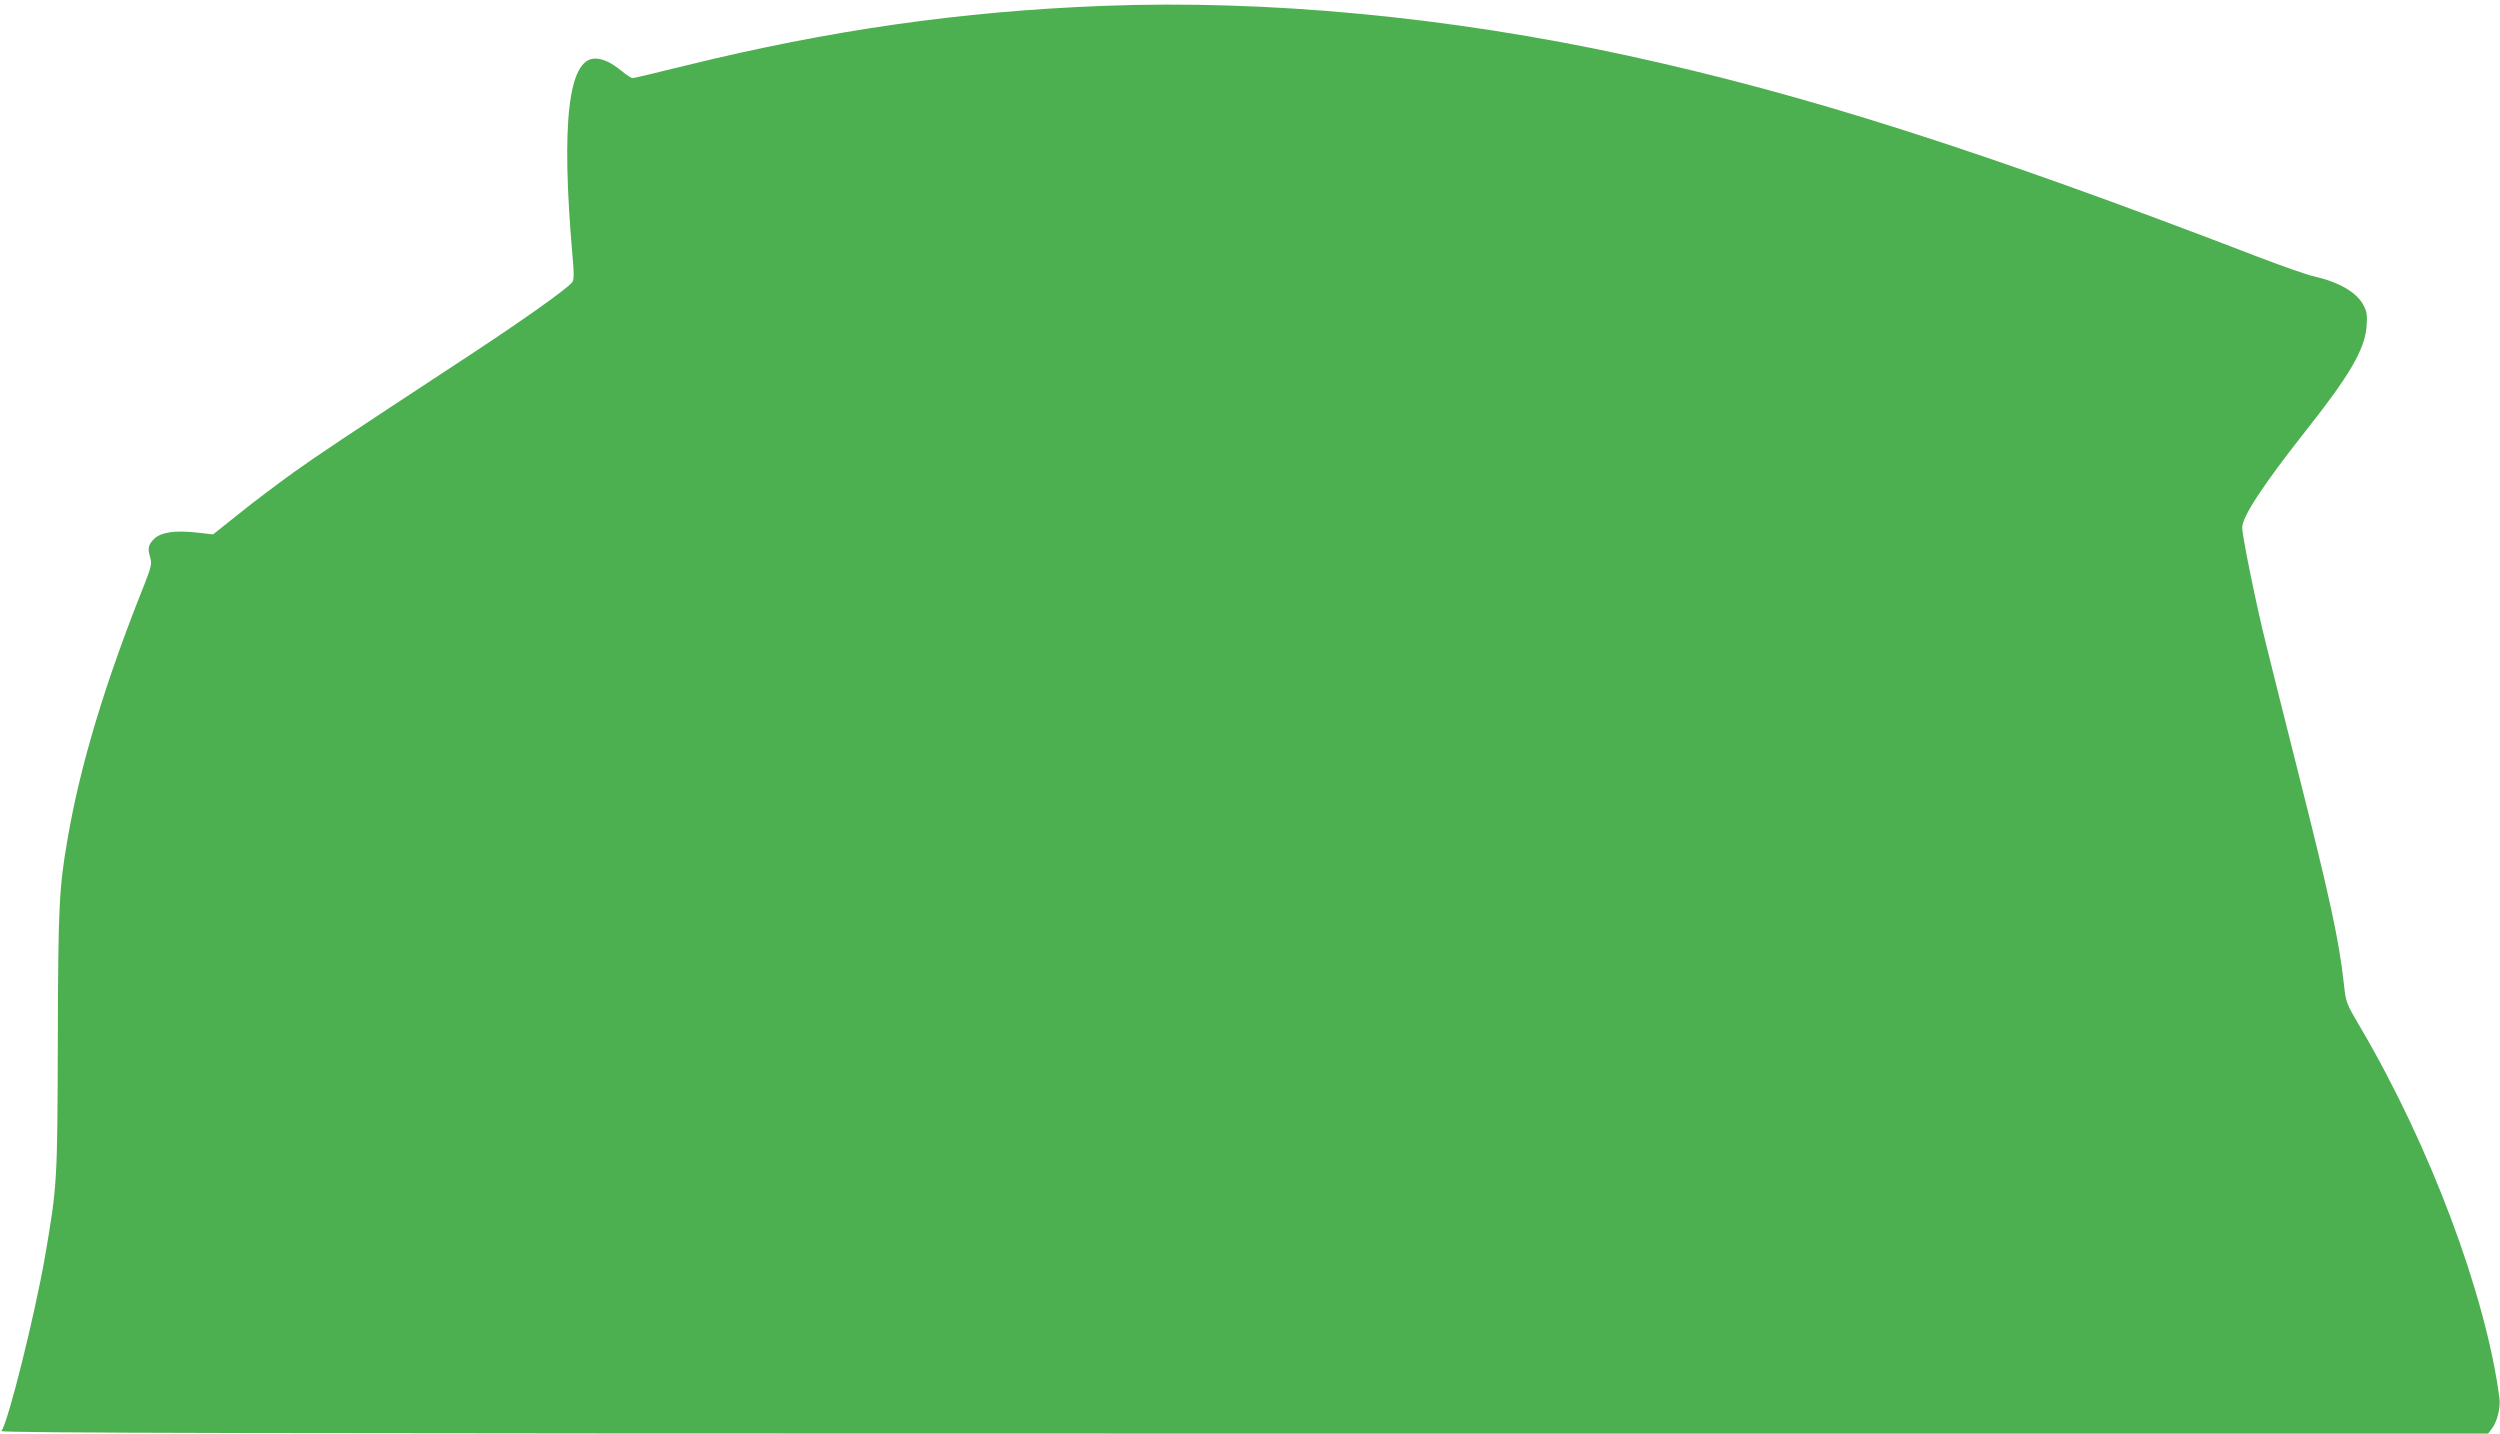
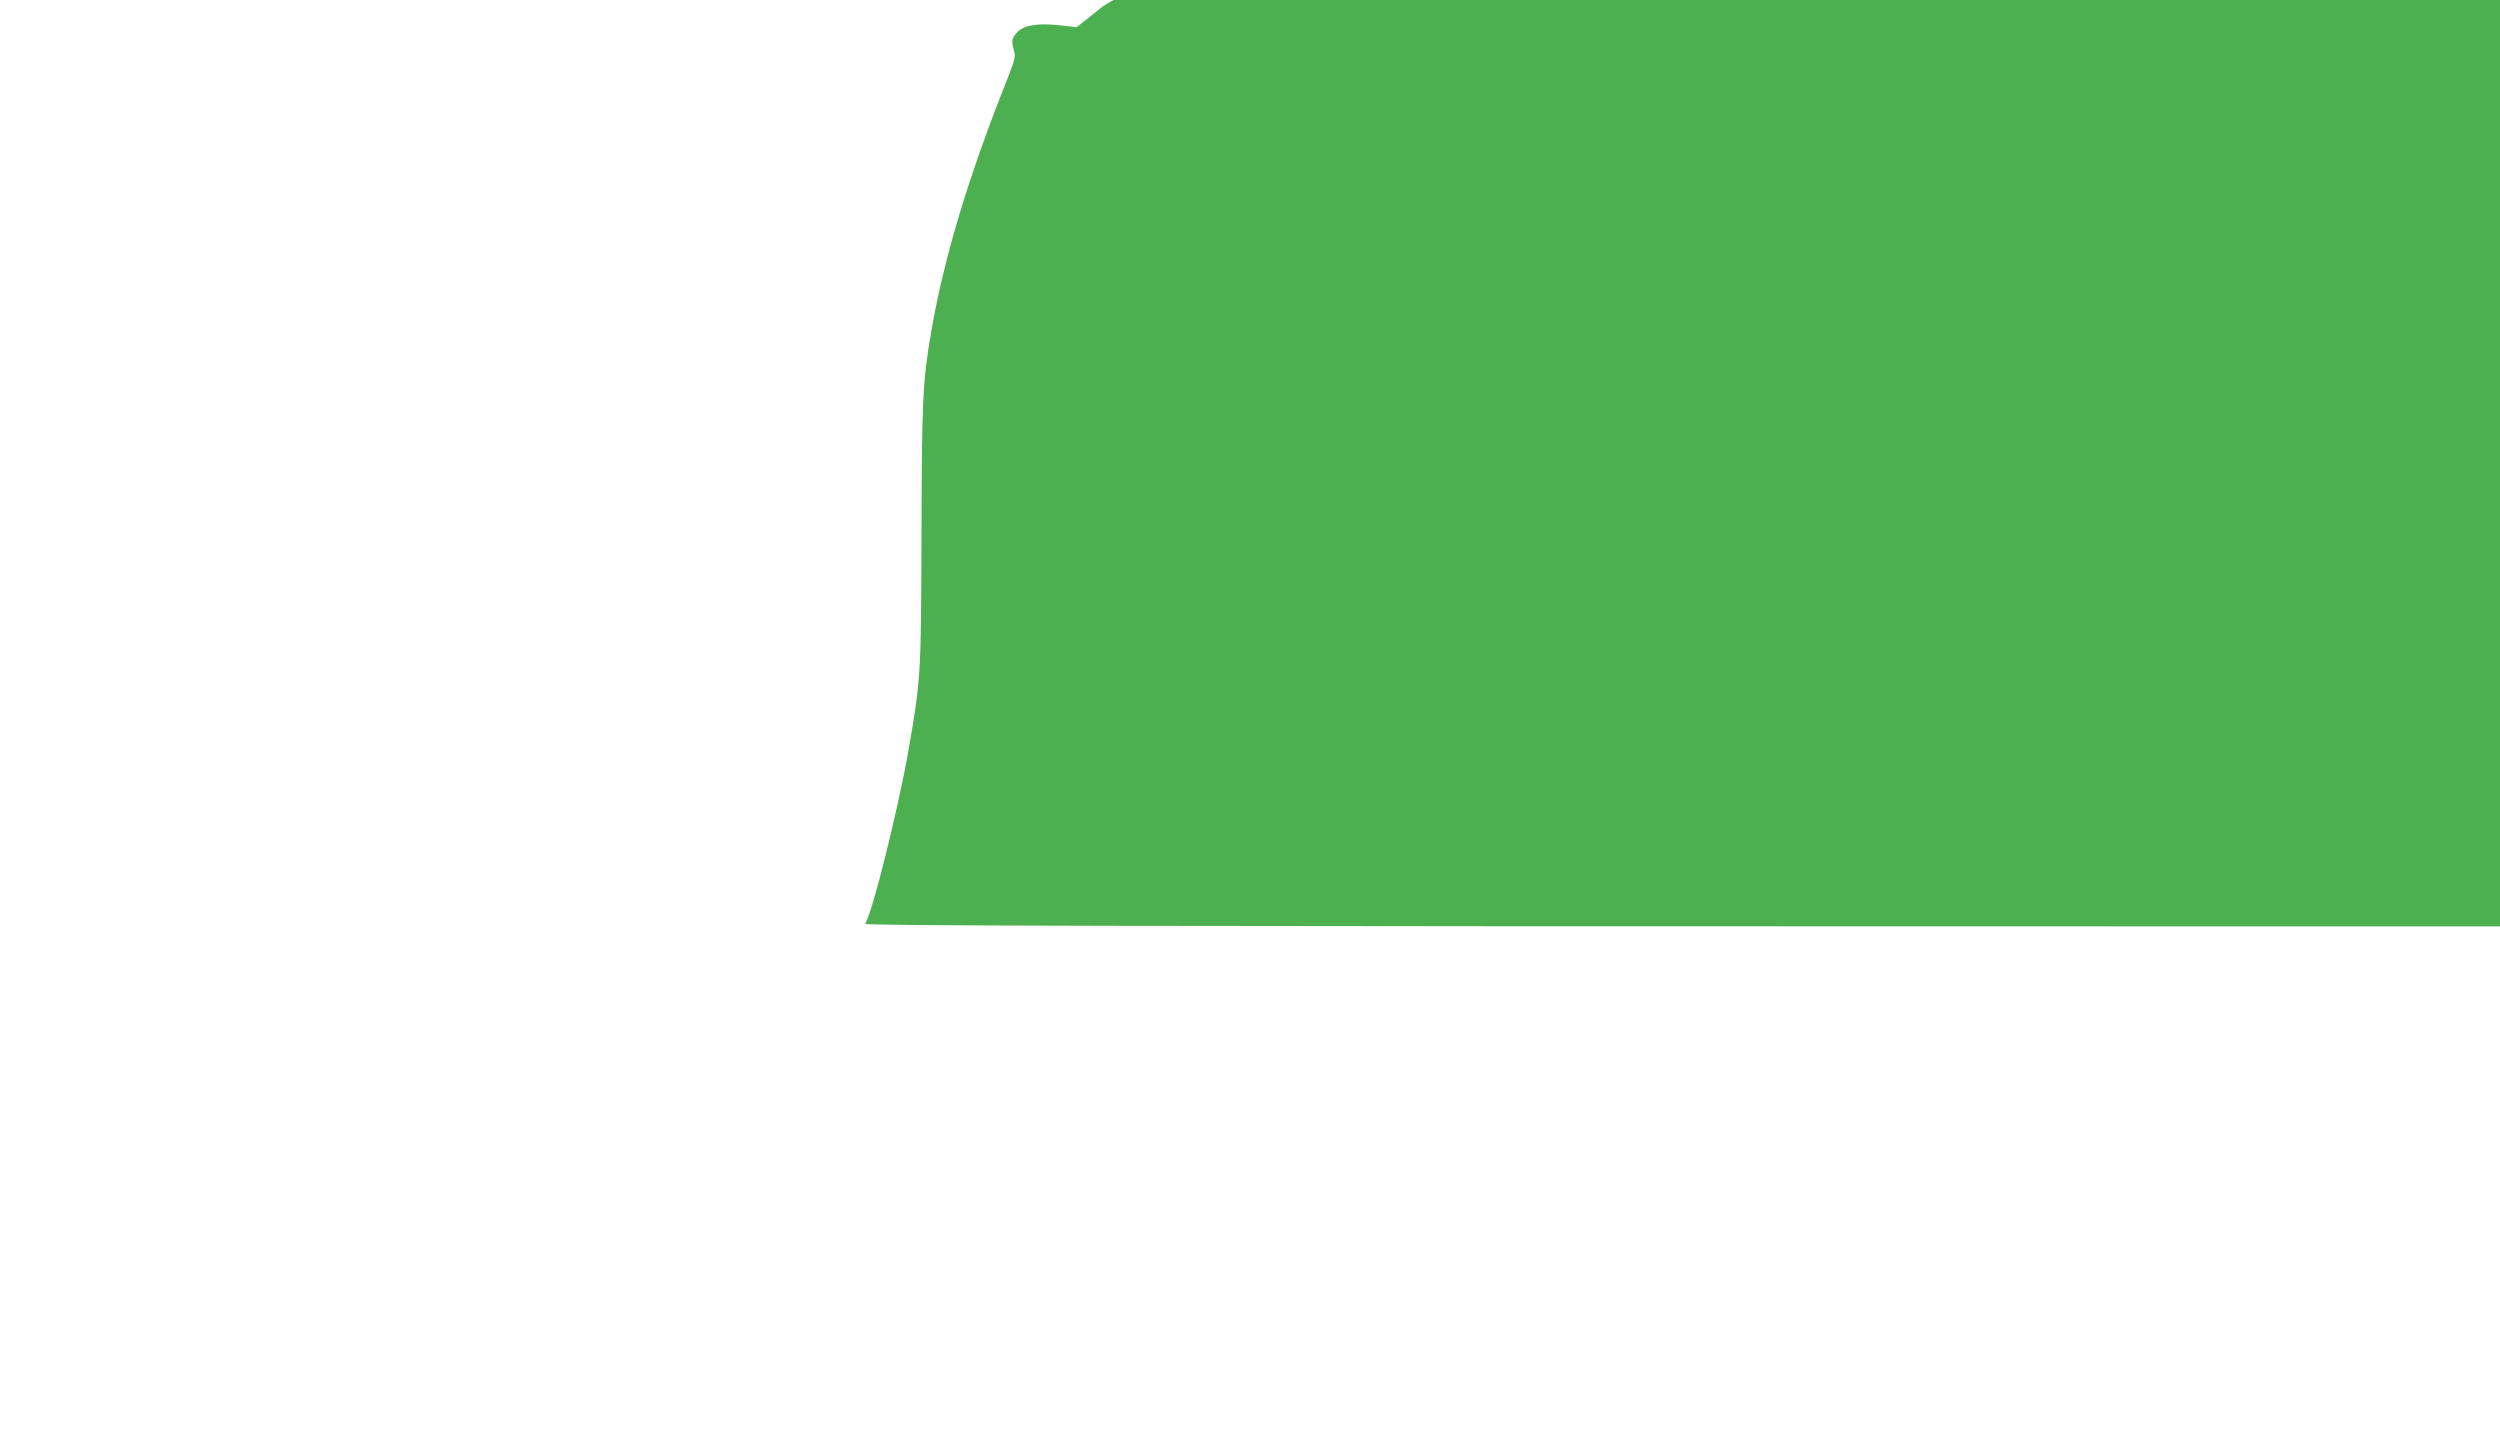
<svg xmlns="http://www.w3.org/2000/svg" version="1.0" width="1280pt" height="734pt" viewBox="0 0 1280 734" preserveAspectRatio="xMidYMid meet">
  <g transform="translate(0,734) scale(0.1,-0.1)" fill="#4caf50" stroke="none">
-     <path d="M5650 7310 c-731 -28 -1400 -124 -2137 -305 -145 -36 -268 -65 -274 -65 -7 0 -30 15 -53 34 -56 46 -99 66 -139 66 -137 0 -175 -329 -116 -1008 9 -98 8 -126 -2 -138 -30 -36 -254 -195 -539 -382 -652 -428 -752 -495 -886 -590 -76 -55 -201 -148 -276 -209 l-137 -109 -81 9 c-116 13 -186 2 -222 -33 -30 -31 -33 -47 -18 -98 8 -29 3 -48 -31 -135 -202 -505 -328 -924 -393 -1302 -44 -254 -48 -346 -50 -1035 -2 -724 -3 -740 -66 -1106 -53 -303 -189 -849 -223 -891 -7 -10 1266 -13 6361 -13 l6371 0 19 25 c27 34 46 108 39 158 -70 529 -354 1288 -712 1897 -72 122 -74 127 -84 220 -25 227 -71 438 -233 1080 -71 283 -148 587 -169 675 -46 183 -119 542 -119 583 0 57 107 219 326 497 225 284 303 418 311 536 4 53 2 73 -16 106 -33 65 -123 118 -253 148 -37 8 -168 54 -290 101 -1419 546 -2320 833 -3228 1030 -912 198 -1845 286 -2680 254z" />
+     <path d="M5650 7310 l-137 -109 -81 9 c-116 13 -186 2 -222 -33 -30 -31 -33 -47 -18 -98 8 -29 3 -48 -31 -135 -202 -505 -328 -924 -393 -1302 -44 -254 -48 -346 -50 -1035 -2 -724 -3 -740 -66 -1106 -53 -303 -189 -849 -223 -891 -7 -10 1266 -13 6361 -13 l6371 0 19 25 c27 34 46 108 39 158 -70 529 -354 1288 -712 1897 -72 122 -74 127 -84 220 -25 227 -71 438 -233 1080 -71 283 -148 587 -169 675 -46 183 -119 542 -119 583 0 57 107 219 326 497 225 284 303 418 311 536 4 53 2 73 -16 106 -33 65 -123 118 -253 148 -37 8 -168 54 -290 101 -1419 546 -2320 833 -3228 1030 -912 198 -1845 286 -2680 254z" />
  </g>
</svg>